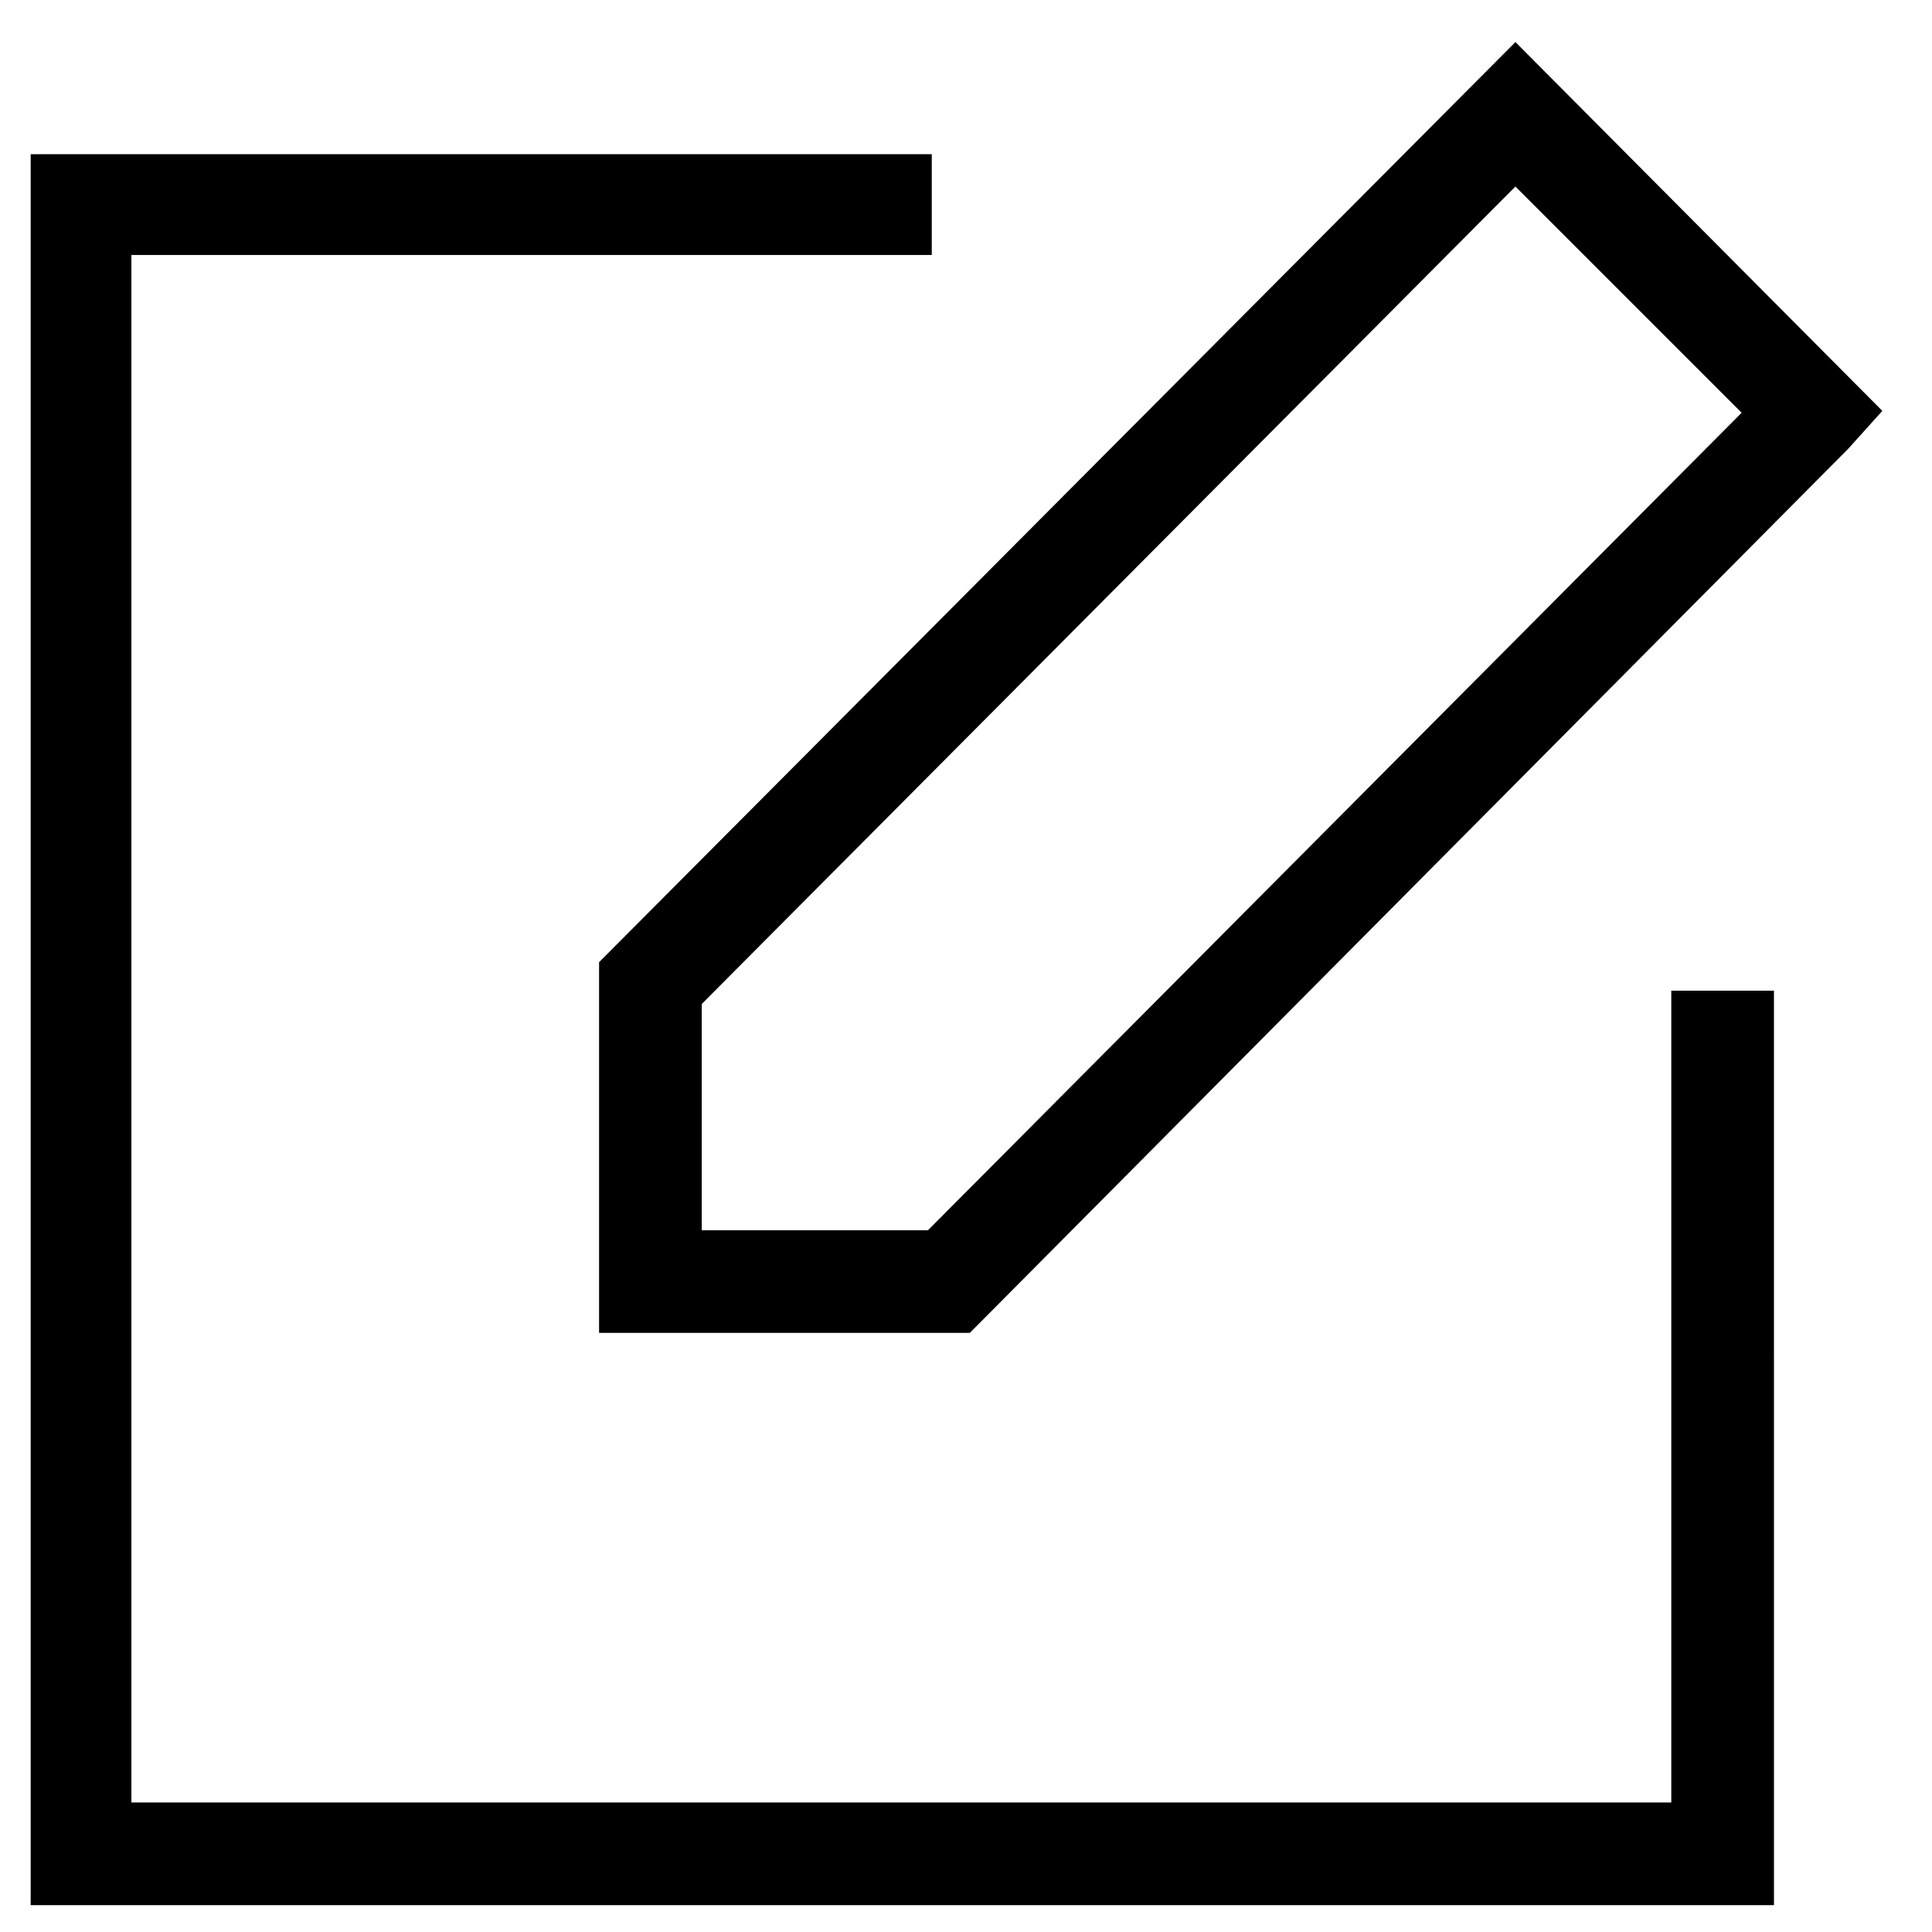
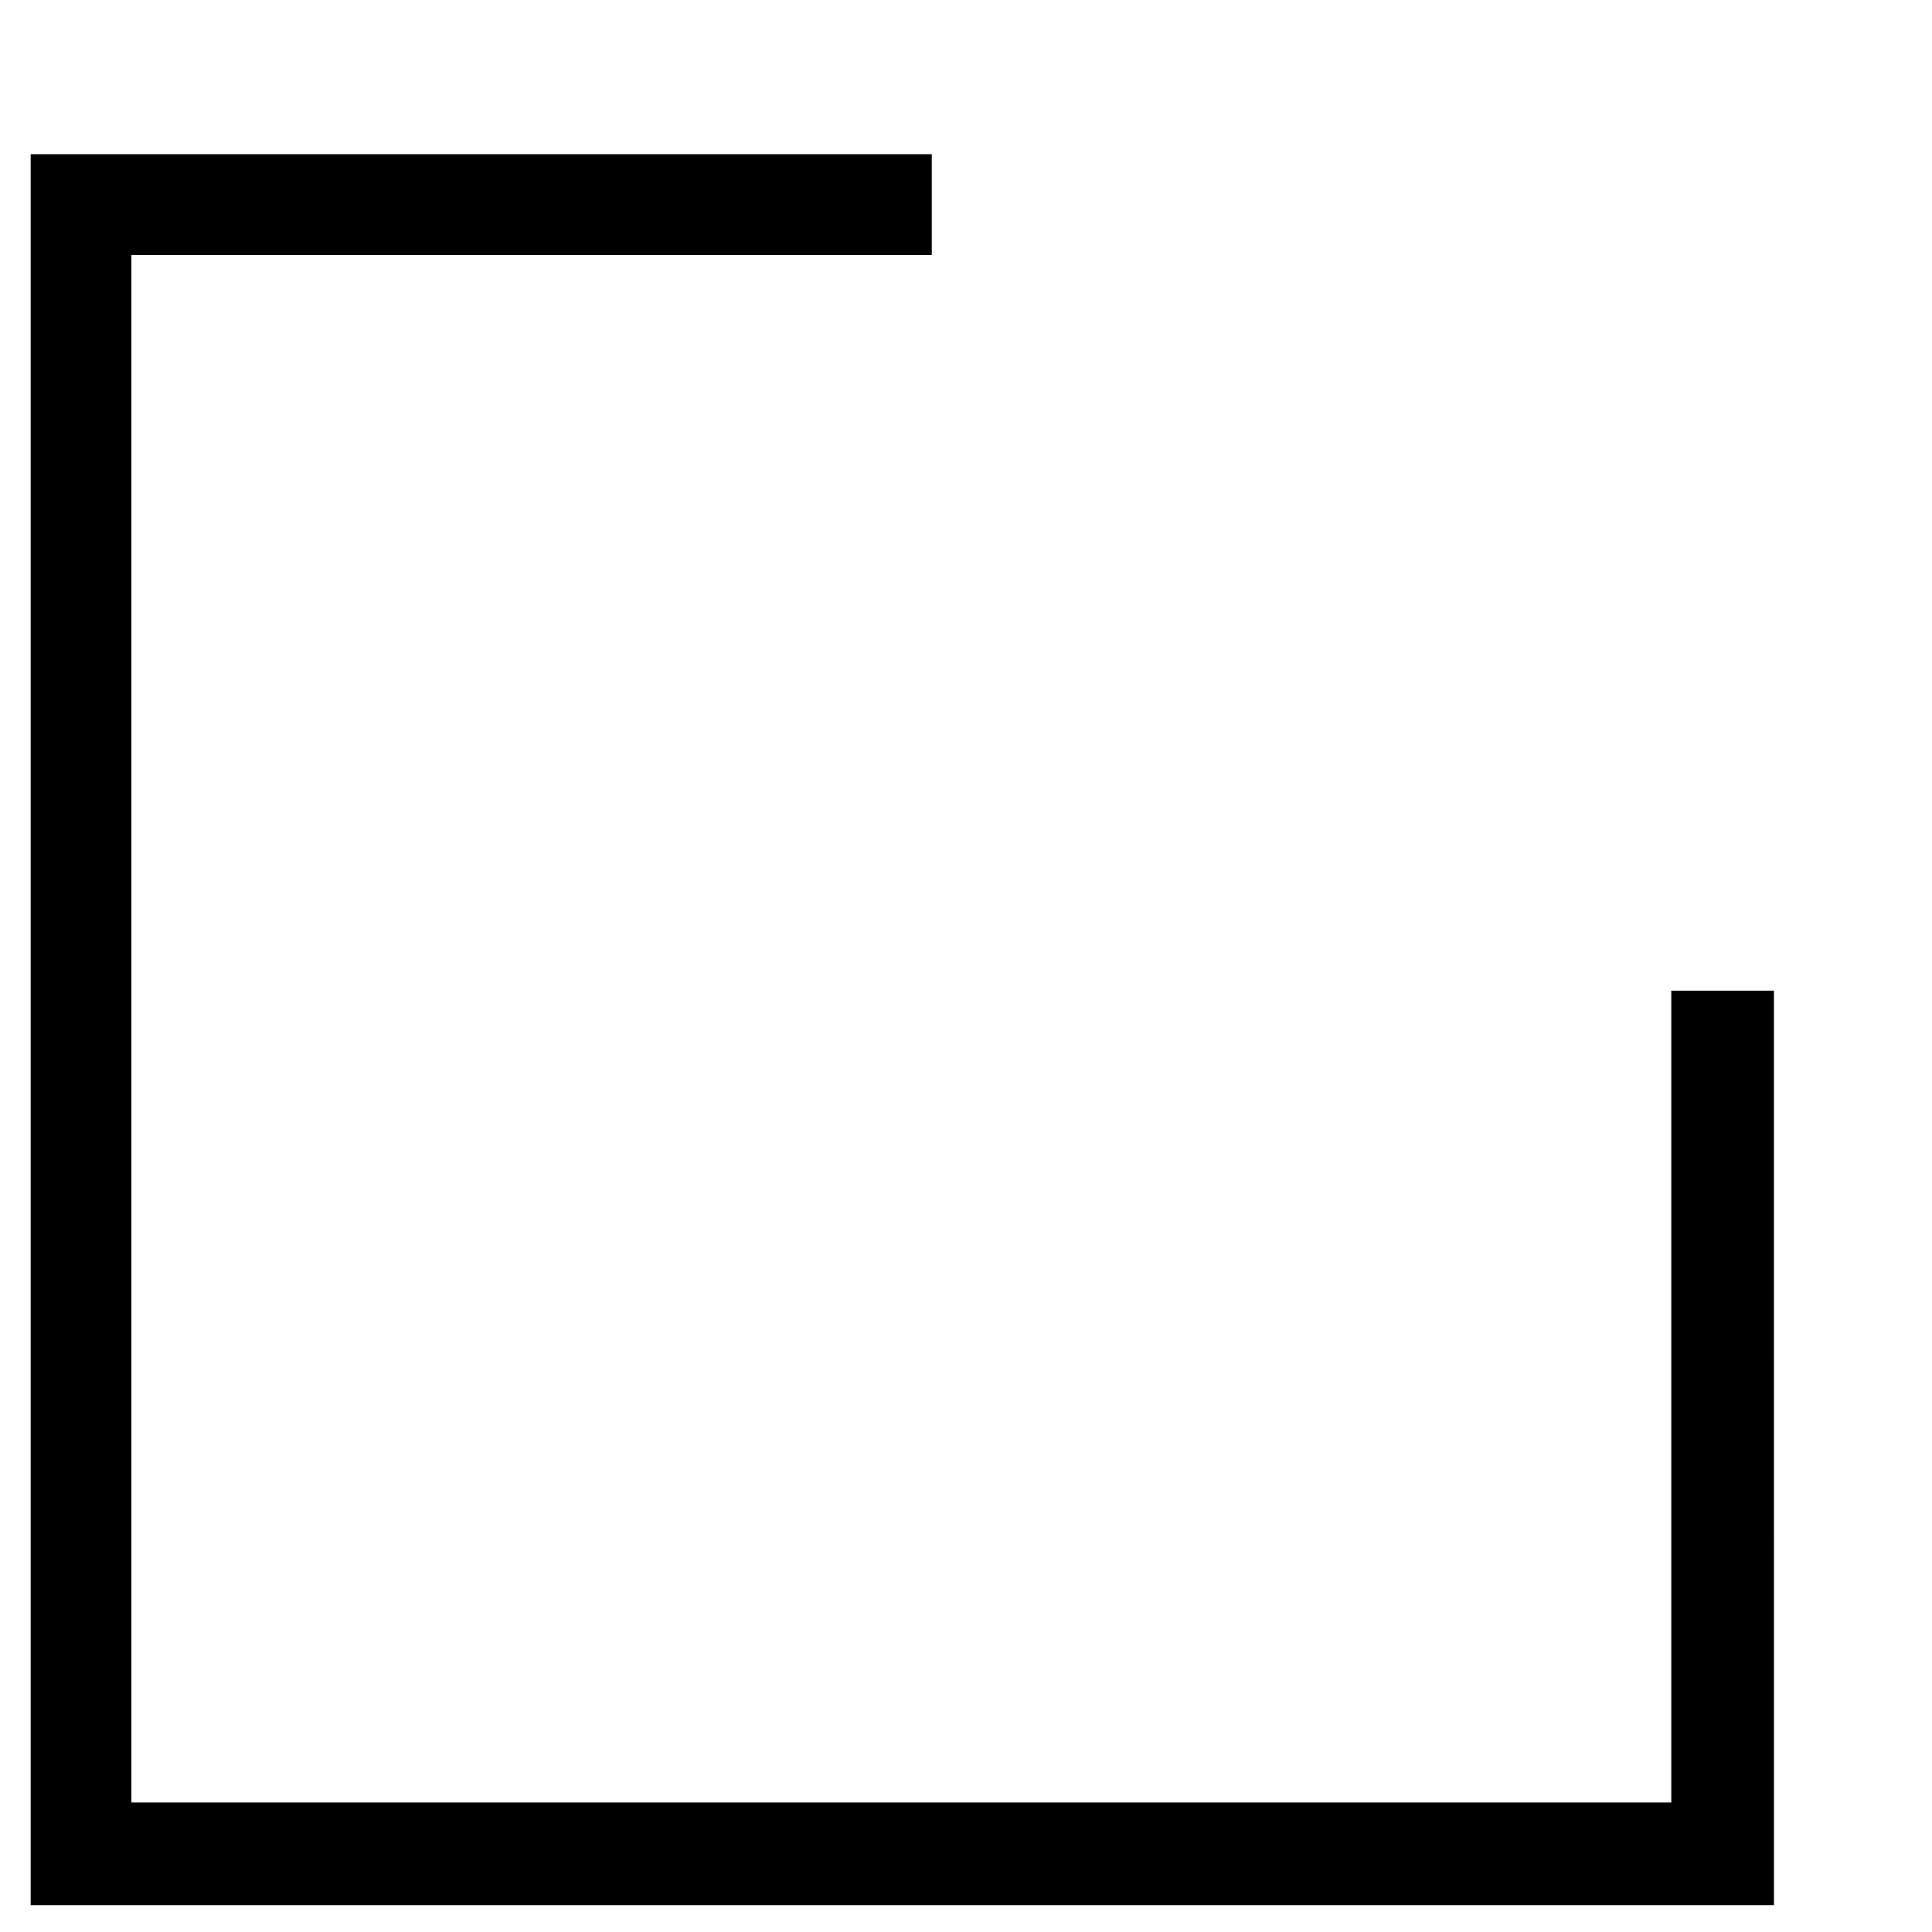
<svg xmlns="http://www.w3.org/2000/svg" fill="#000000" width="800px" height="800px" version="1.1" viewBox="144 144 512 512">
  <g>
-     <path d="m401.01 497.23h-98.246v-98.242l242.84-243.84 97.234 97.738-9.07 10.078zm-71.039-27.207h59.953l215.63-216.64-59.953-59.953-215.63 216.64z" />
    <path d="m614.12 648.88h-461.99v-464.01h238.8v26.703h-212.11v410.1h408.09v-215.13h27.207z" />
  </g>
</svg>